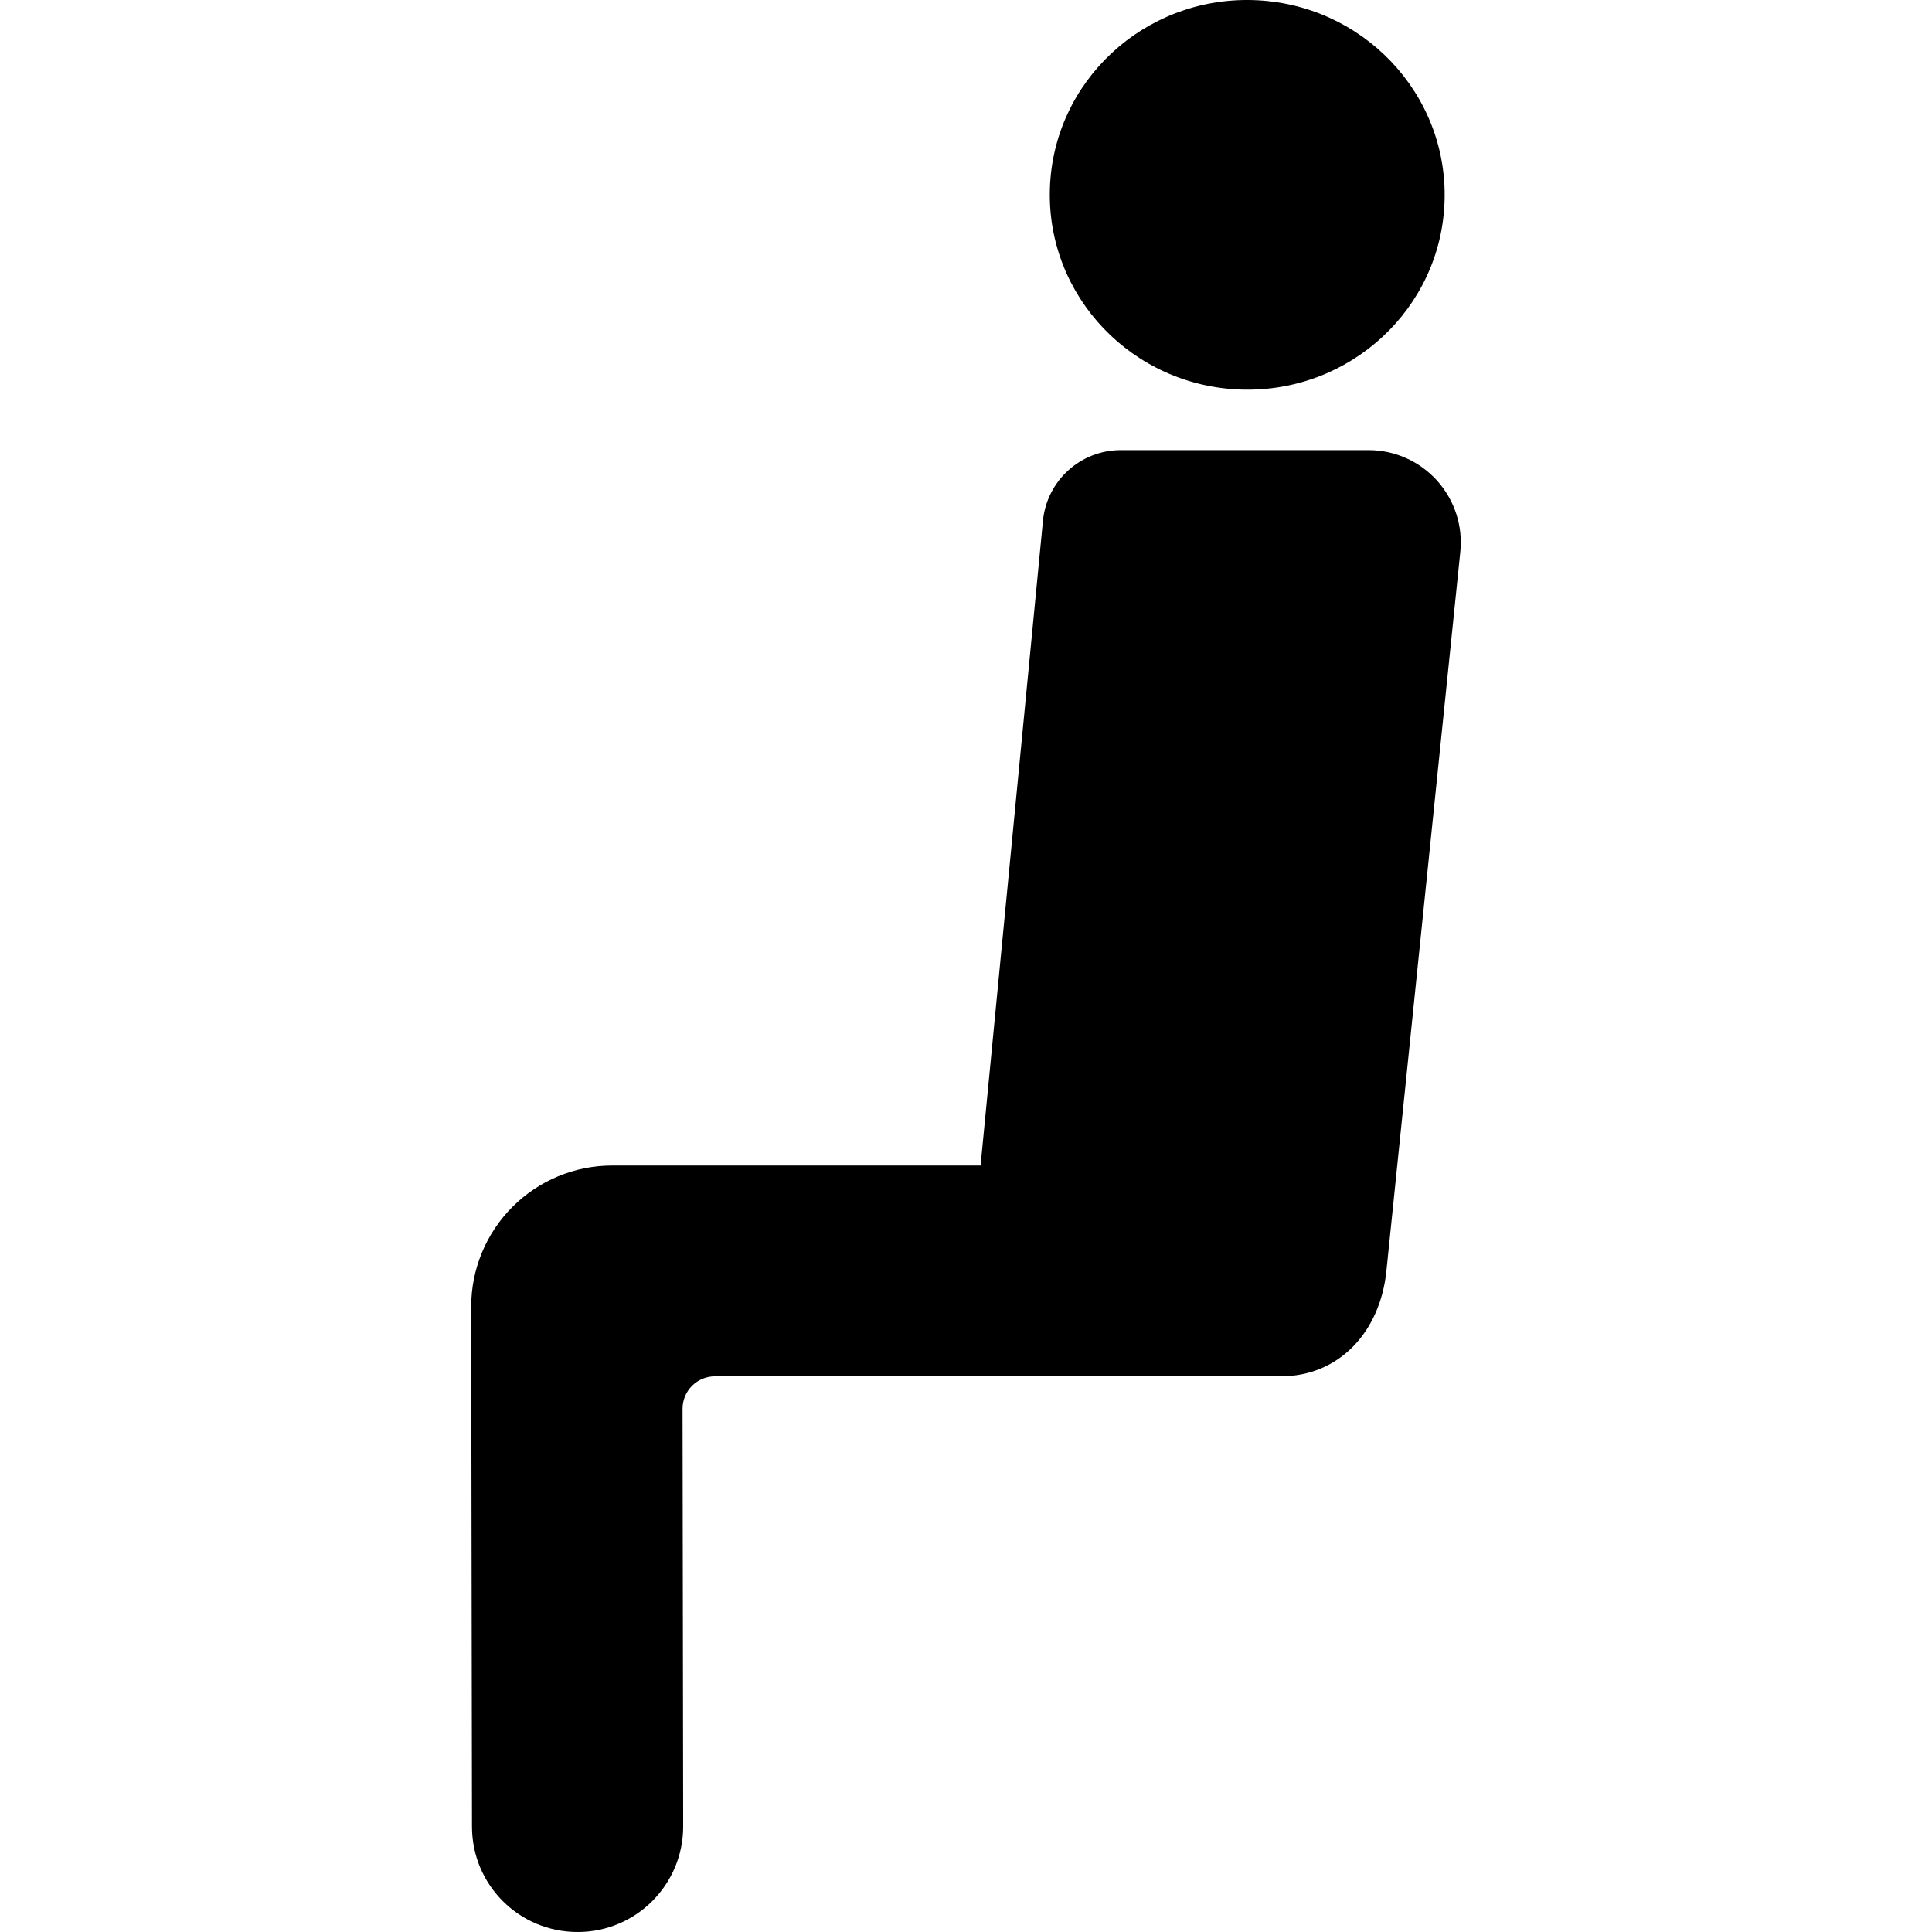
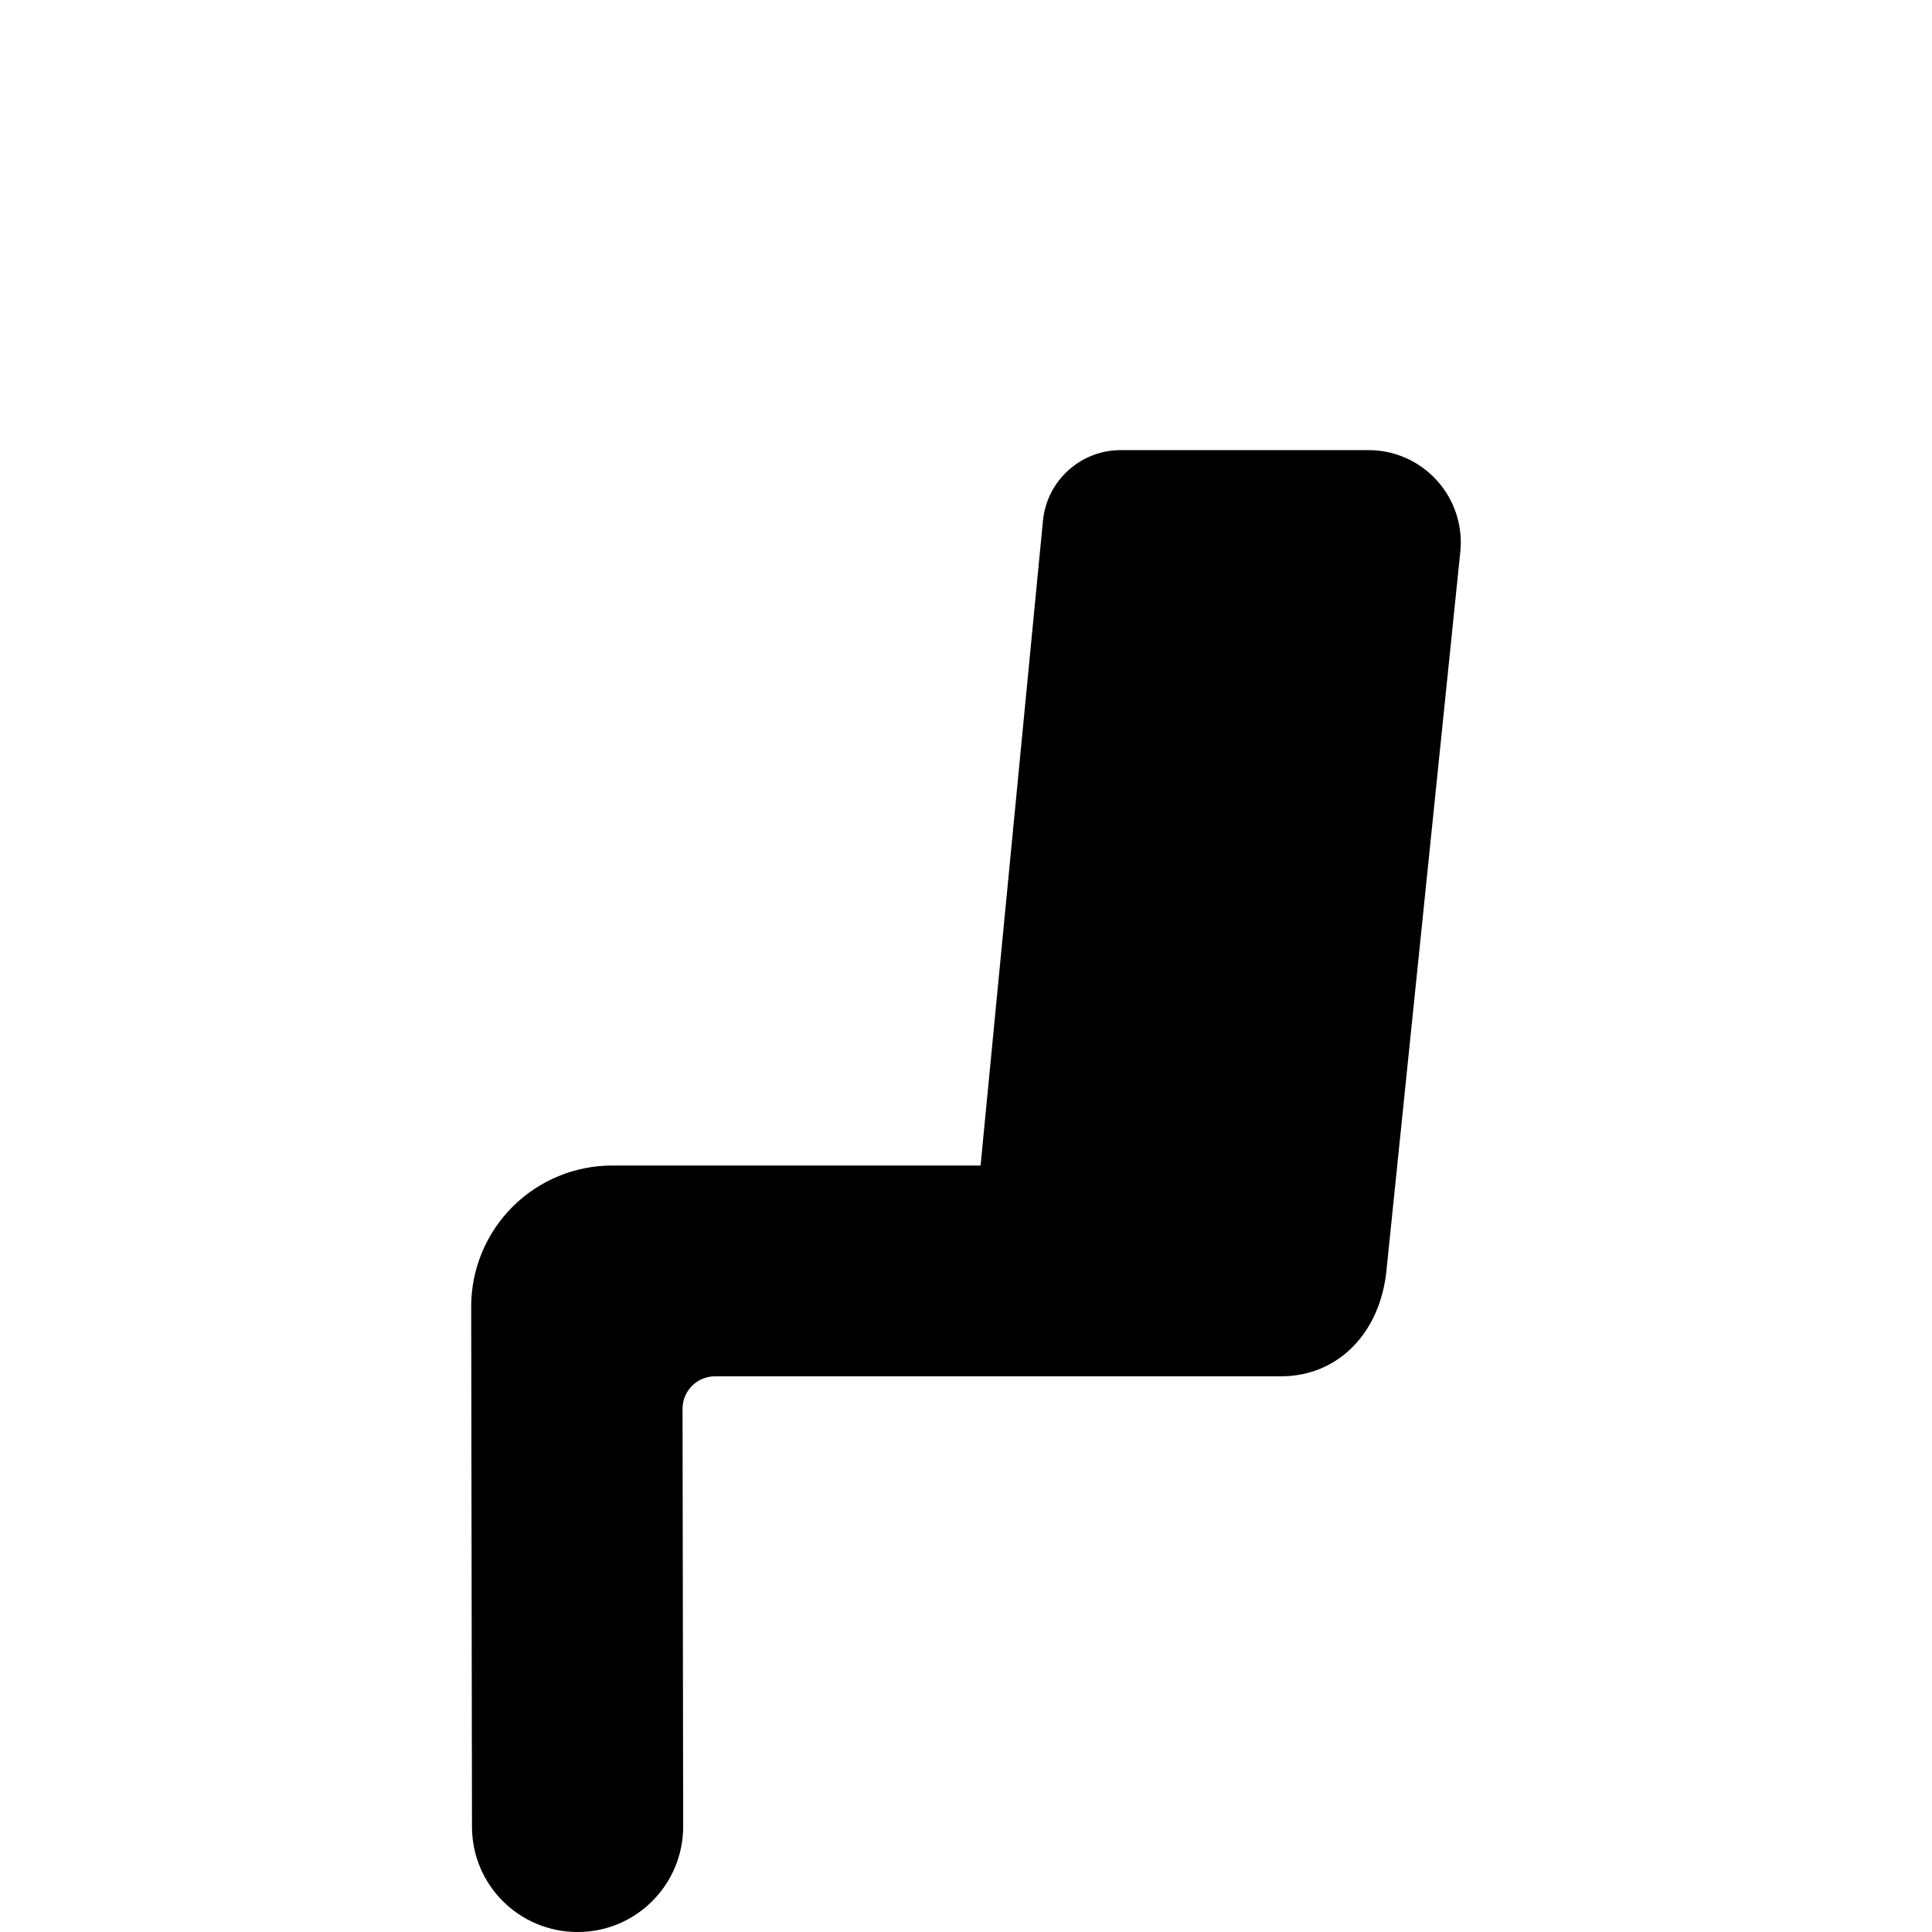
<svg xmlns="http://www.w3.org/2000/svg" version="1.1" id="Capa_1" x="0px" y="0px" width="199.216px" height="199.216px" viewBox="0 0 199.216 199.216" style="enable-background:new 0 0 199.216 199.216;" xml:space="preserve">
  <g>
    <g>
-       <path d="M128.005,40.172c11.24,0.336,20.621-8.385,20.951-19.476c0.33-11.088-8.512-20.351-19.752-20.687    c-11.234-0.335-20.617,8.385-20.947,19.471C107.925,30.573,116.771,39.836,128.005,40.172z" />
      <path d="M150.579,56.893c0.274-2.674-0.599-5.338-2.397-7.334s-4.361-3.146-7.051-3.146H115.57c-4.153,0-7.629,3.155-8.028,7.289    l-6.431,66.48H63.127c-3.86,0-7.562,1.535-10.289,4.267c-2.727,2.732-4.257,6.437-4.251,10.297l0.081,53.626    c0.01,6.008,4.882,10.845,10.887,10.845c0.005,0,0.013,0,0.019,0c6.013,0,10.879-4.886,10.871-10.899l-0.065-43.052    c-0.001-0.888,0.351-1.74,0.979-2.369c0.627-0.628,1.479-0.98,2.366-0.98h58.345c6.013,0,10.254-4.589,10.889-10.882    C143,130.616,148.259,79.451,150.579,56.893z" />
    </g>
  </g>
  <g>
</g>
  <g>
</g>
  <g>
</g>
  <g>
</g>
  <g>
</g>
  <g>
</g>
  <g>
</g>
  <g>
</g>
  <g>
</g>
  <g>
</g>
  <g>
</g>
  <g>
</g>
  <g>
</g>
  <g>
</g>
  <g>
</g>
</svg>